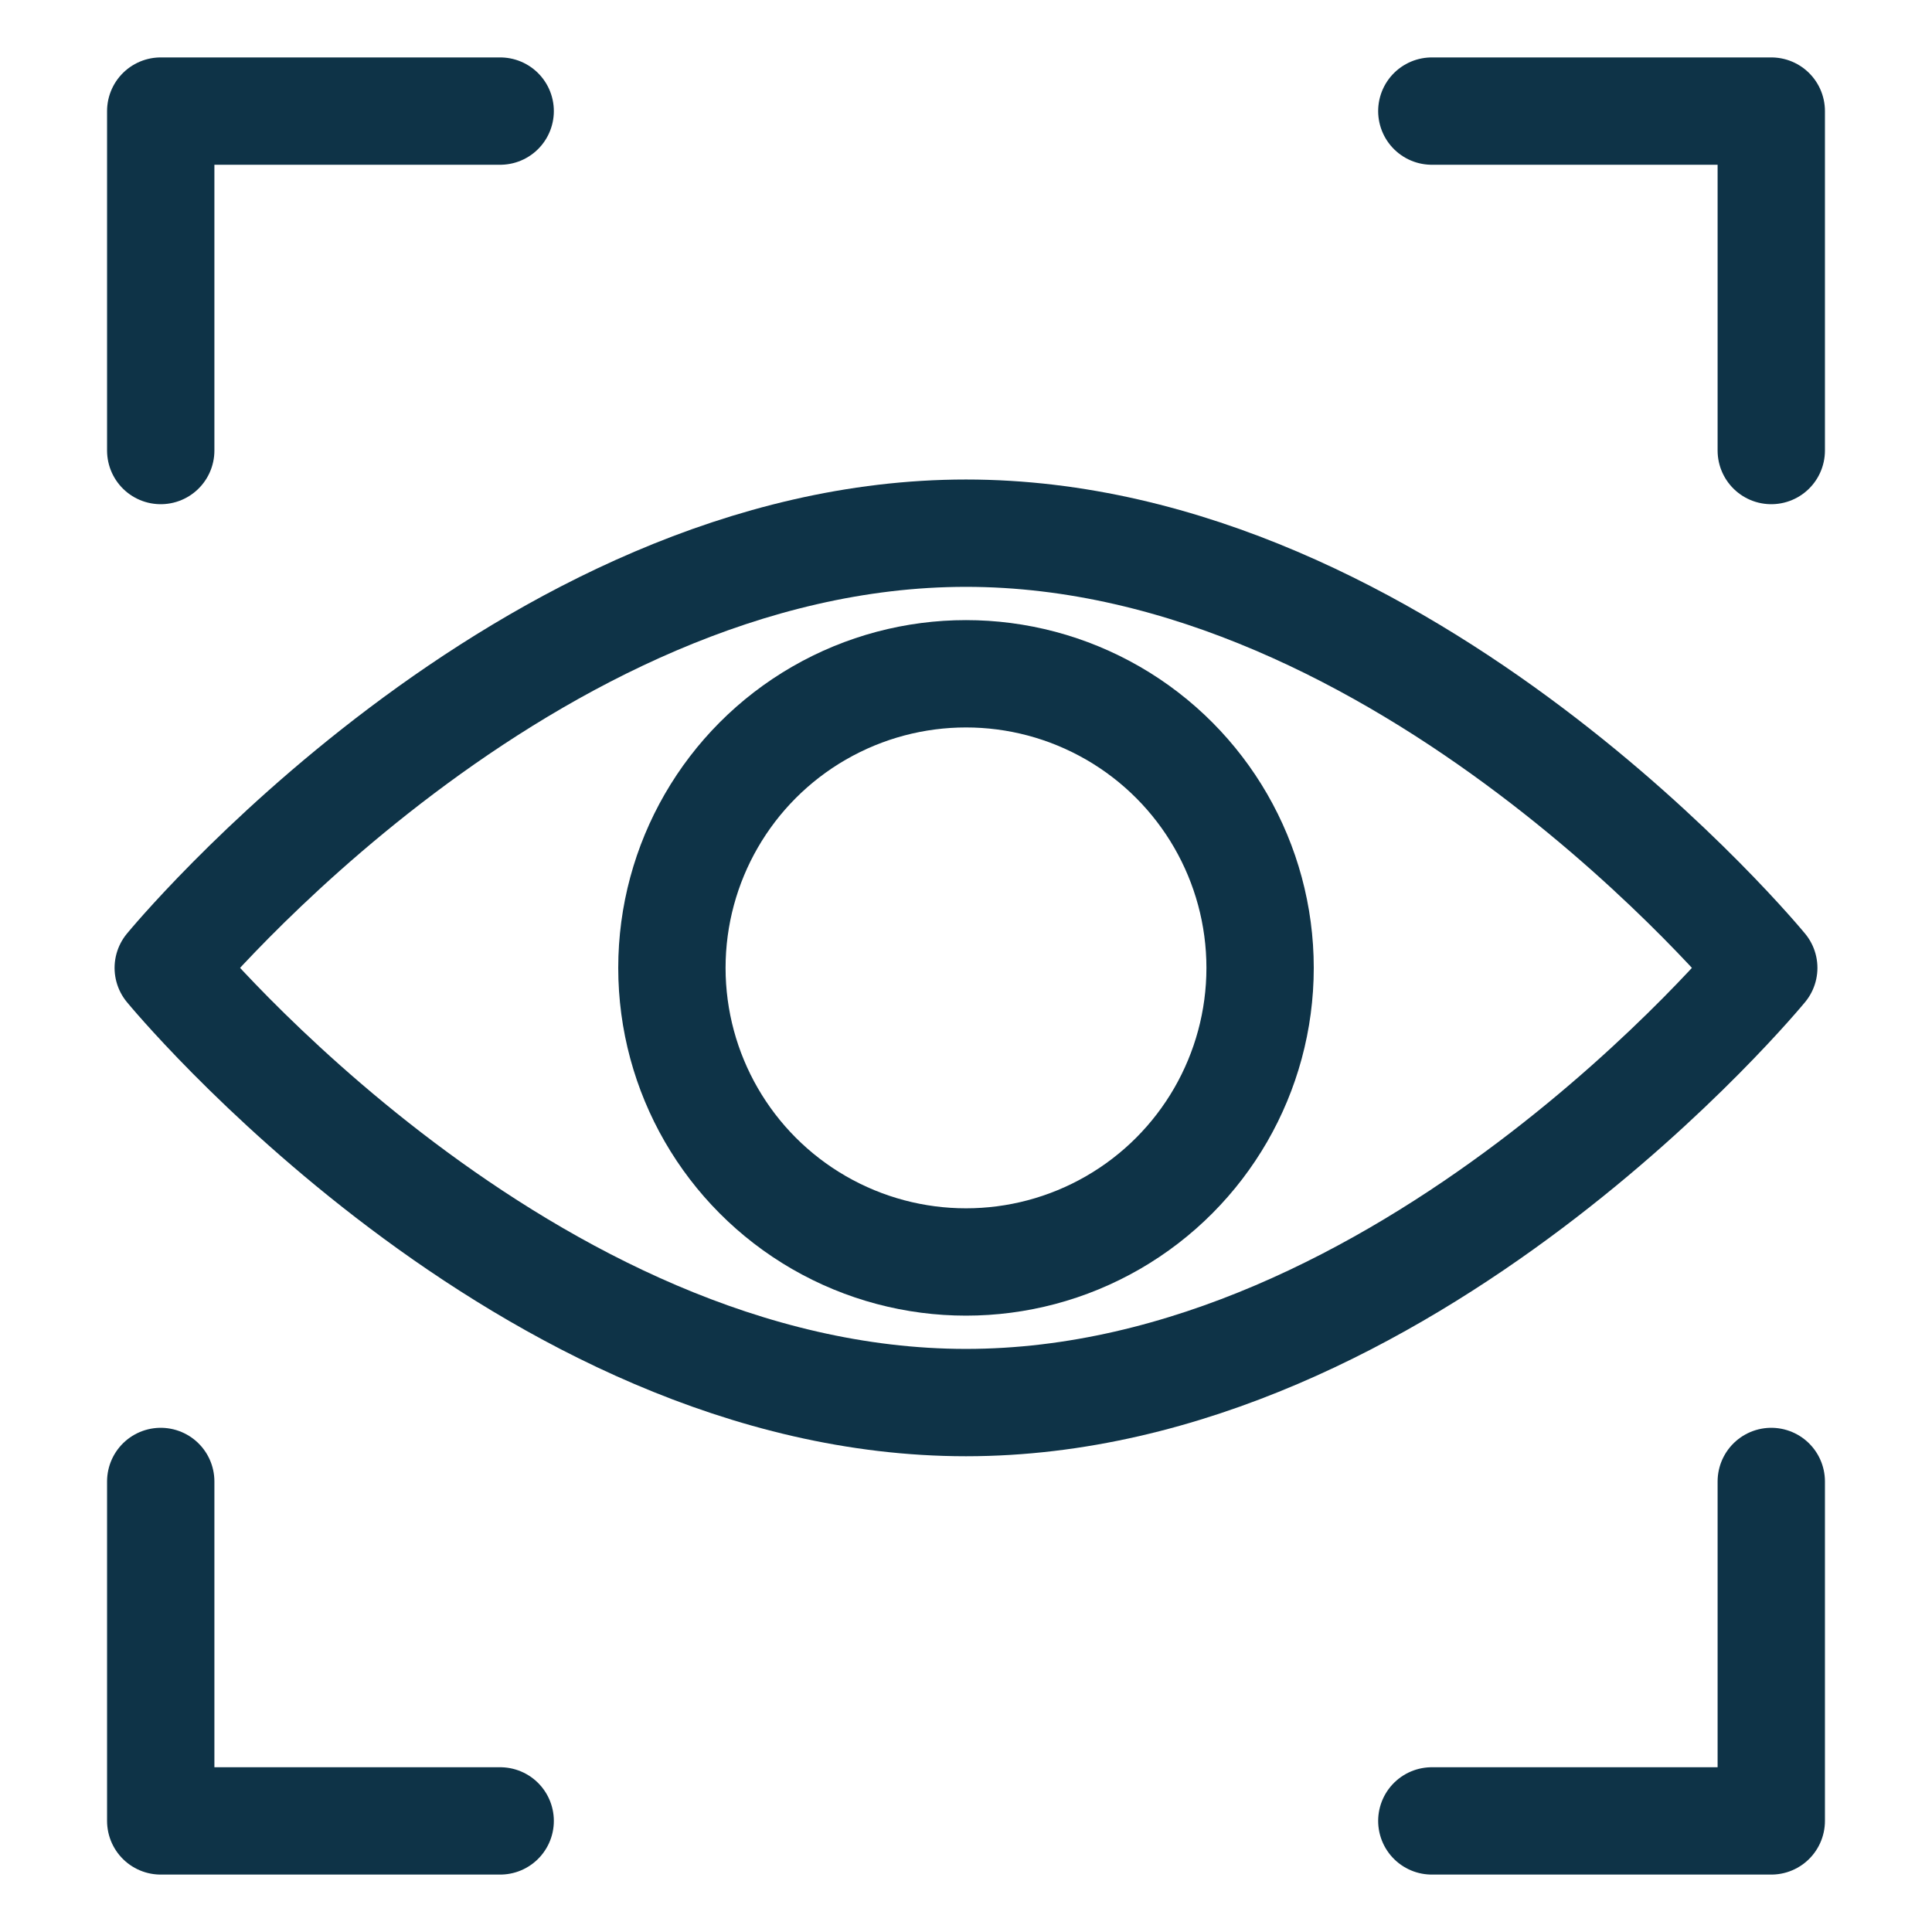
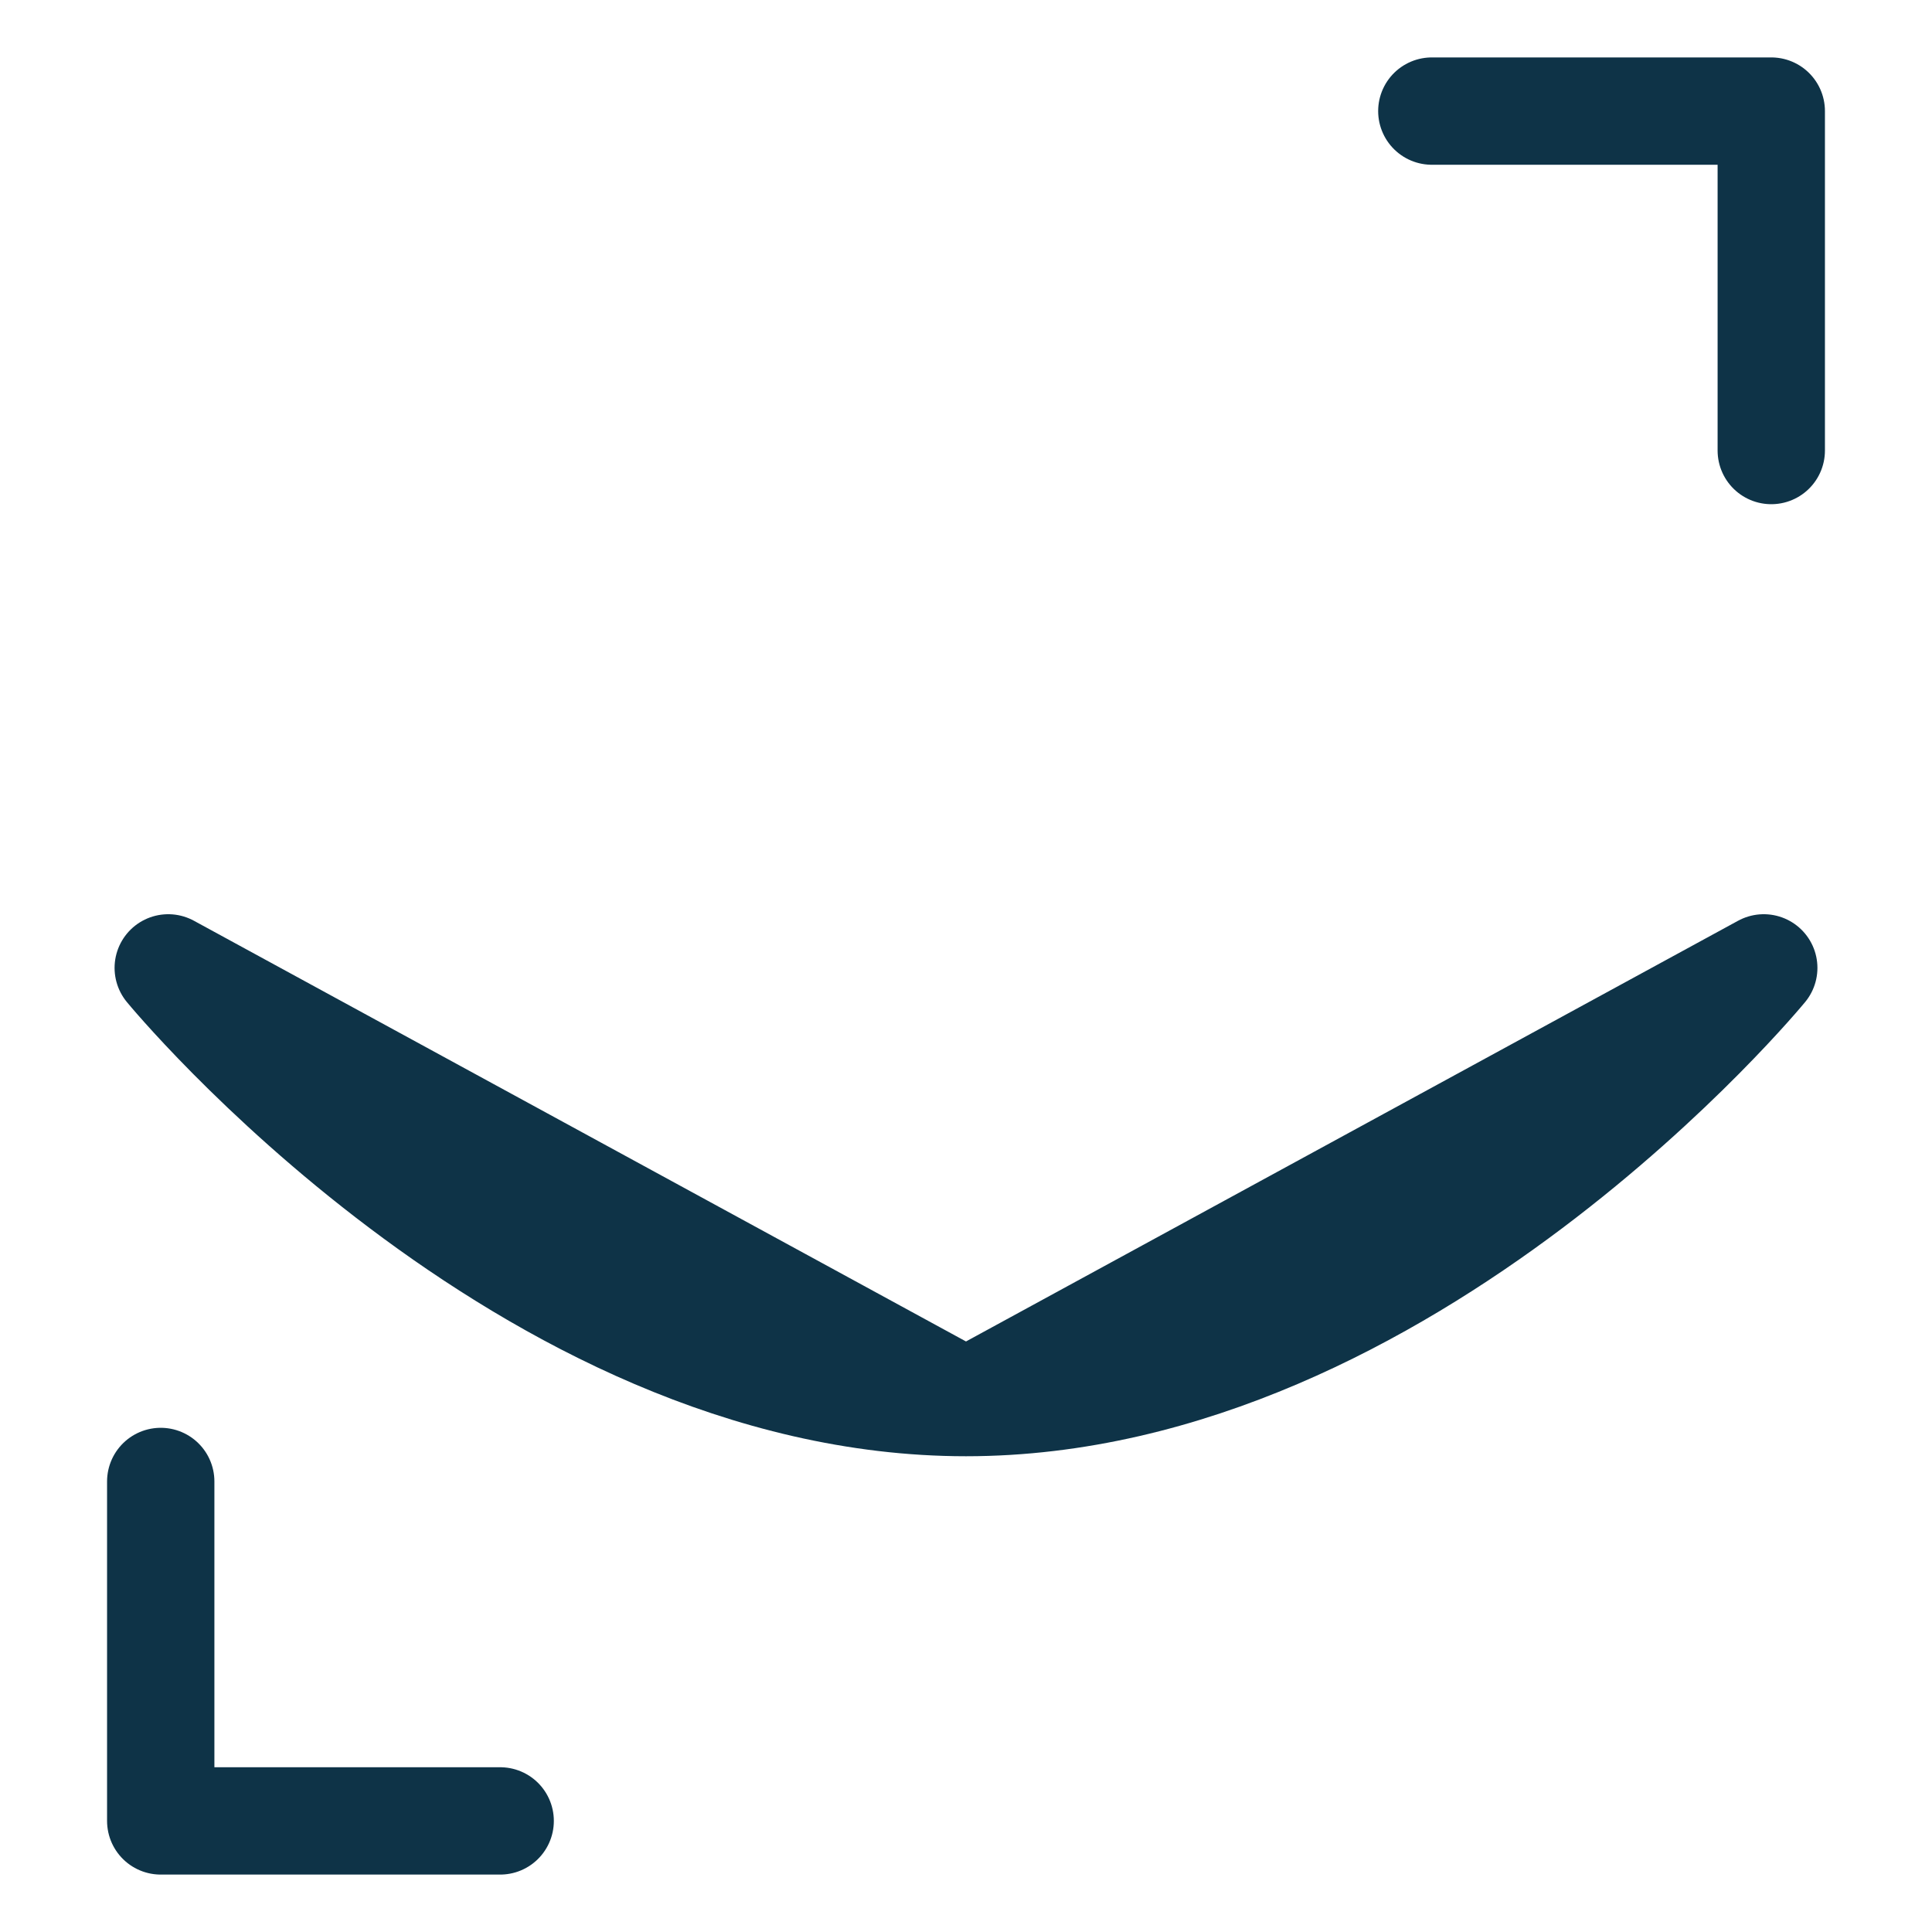
<svg xmlns="http://www.w3.org/2000/svg" id="Layer_1" viewBox="0 0 72 72">
  <defs>
    <style>.cls-1{fill:none;stroke:#0e3347;stroke-linecap:round;stroke-linejoin:round;stroke-width:4px;}</style>
  </defs>
  <g>
-     <path class="cls-1" d="m65.73,36.07s-13.31,16.2-29.73,16.2S6.27,36.07,6.27,36.07c0,0,13.31-16.2,29.73-16.2s29.73,16.2,29.73,16.2Z" />
-     <circle class="cls-1" cx="36" cy="36.07" r="10.96" />
+     <path class="cls-1" d="m65.73,36.07s-13.31,16.2-29.73,16.2S6.27,36.07,6.27,36.07s29.73,16.2,29.73,16.2Z" />
  </g>
  <g>
-     <polyline class="cls-1" points="5.99 16.79 5.99 4.14 18.64 4.14" />
    <polyline class="cls-1" points="66.01 16.79 66.01 4.14 53.36 4.14" />
    <g>
      <polyline class="cls-1" points="5.99 55.21 5.99 67.86 18.64 67.86" />
-       <polyline class="cls-1" points="66.01 55.21 66.01 67.86 53.36 67.86" />
    </g>
  </g>
</svg>